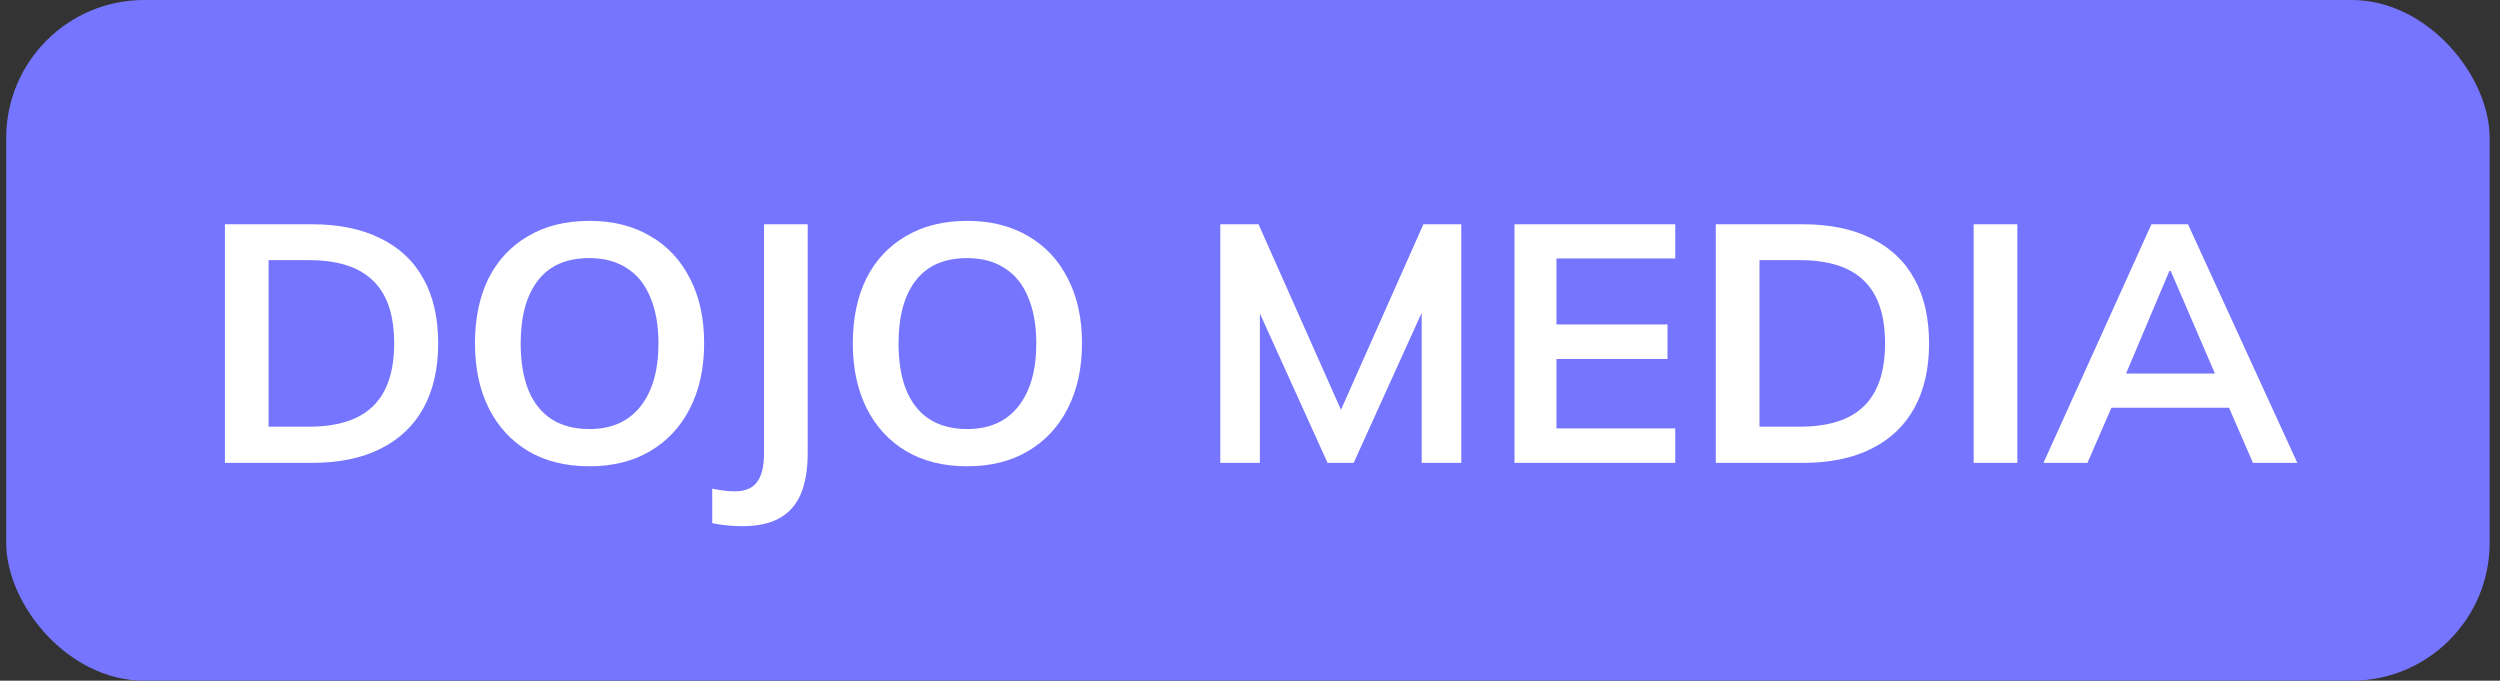
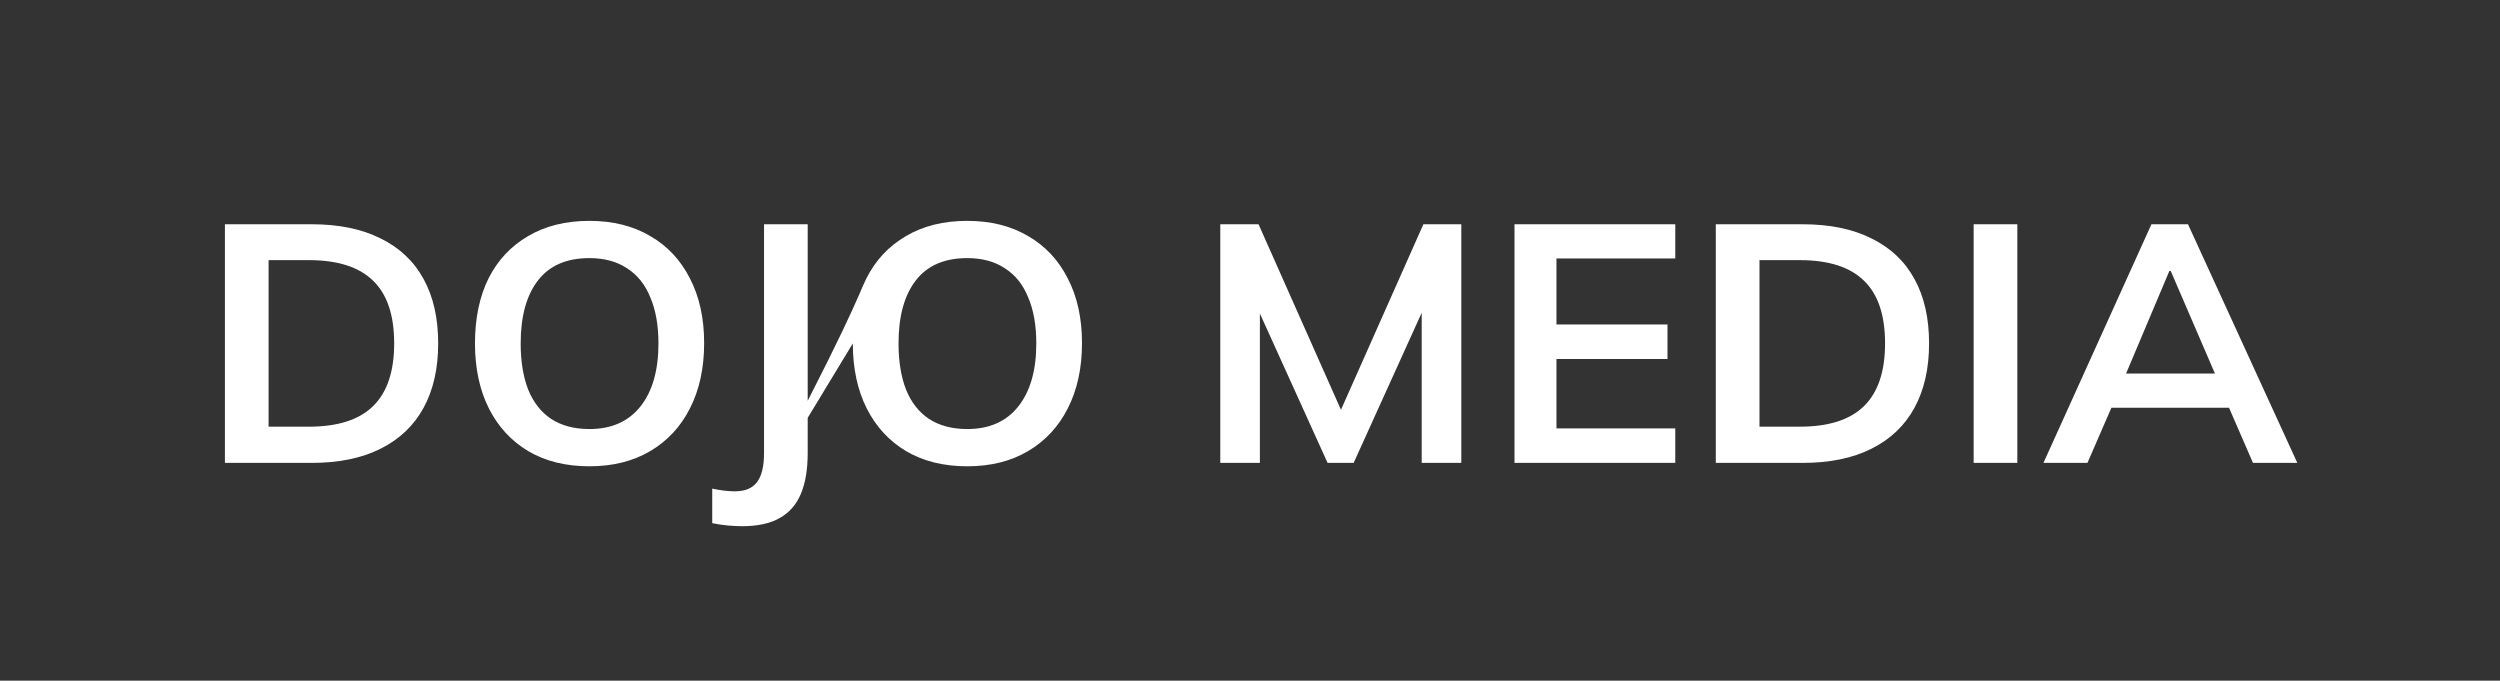
<svg xmlns="http://www.w3.org/2000/svg" width="202" height="55" viewBox="0 0 202 55" fill="none">
  <rect x="0" y="0" width="202" height="55" fill="#333333" stroke="none" />
-   <rect x="0.5" width="200.664" height="55" rx="11.148" fill="#7575FF" />
-   <path d="M18.173 37.402V18.12H25.175C27.382 18.12 29.241 18.503 30.755 19.268C32.287 20.016 33.444 21.11 34.229 22.55C35.013 23.973 35.405 25.705 35.405 27.747C35.405 29.771 35.013 31.504 34.229 32.944C33.444 34.385 32.287 35.488 30.755 36.254C29.241 37.019 27.382 37.402 25.175 37.402H18.173ZM21.702 34.476H24.956C27.291 34.476 29.023 33.92 30.153 32.807C31.284 31.695 31.849 30.008 31.849 27.747C31.849 25.468 31.284 23.781 30.153 22.687C29.023 21.575 27.291 21.019 24.956 21.019H21.702V34.476ZM38.378 27.747C38.378 25.723 38.743 23.973 39.472 22.496C40.22 21.019 41.287 19.879 42.672 19.077C44.058 18.256 45.709 17.846 47.623 17.846C49.52 17.846 51.161 18.256 52.546 19.077C53.932 19.879 54.999 21.019 55.746 22.496C56.512 23.973 56.895 25.714 56.895 27.72C56.895 29.744 56.512 31.504 55.746 32.999C54.999 34.476 53.932 35.624 52.546 36.445C51.161 37.266 49.52 37.676 47.623 37.676C45.709 37.676 44.058 37.266 42.672 36.445C41.305 35.624 40.247 34.476 39.5 32.999C38.752 31.504 38.378 29.753 38.378 27.747ZM42.071 27.747C42.071 29.188 42.271 30.428 42.672 31.467C43.092 32.506 43.712 33.3 44.532 33.847C45.371 34.394 46.401 34.667 47.623 34.667C49.41 34.667 50.787 34.056 51.753 32.835C52.72 31.613 53.203 29.917 53.203 27.747C53.203 26.288 52.984 25.049 52.546 24.027C52.127 22.988 51.498 22.204 50.659 21.675C49.839 21.128 48.827 20.855 47.623 20.855C45.782 20.855 44.396 21.456 43.466 22.66C42.536 23.863 42.071 25.559 42.071 27.747ZM59.956 42.517C59.646 42.517 59.272 42.499 58.835 42.462C58.415 42.426 57.987 42.362 57.549 42.271V39.481C57.896 39.554 58.224 39.609 58.534 39.645C58.862 39.682 59.136 39.7 59.354 39.7C60.193 39.7 60.795 39.454 61.16 38.961C61.542 38.469 61.734 37.685 61.734 36.609V18.12H65.262V36.609C65.262 37.922 65.08 39.016 64.715 39.891C64.35 40.767 63.776 41.423 62.992 41.861C62.226 42.298 61.214 42.517 59.956 42.517ZM68.908 27.747C68.908 25.723 69.273 23.973 70.002 22.496C70.75 21.019 71.817 19.879 73.203 19.077C74.588 18.256 76.239 17.846 78.153 17.846C80.049 17.846 81.691 18.256 83.076 19.077C84.462 19.879 85.529 21.019 86.276 22.496C87.042 23.973 87.425 25.714 87.425 27.72C87.425 29.744 87.042 31.504 86.276 32.999C85.529 34.476 84.462 35.624 83.076 36.445C81.691 37.266 80.049 37.676 78.153 37.676C76.239 37.676 74.588 37.266 73.203 36.445C71.835 35.624 70.777 34.476 70.03 32.999C69.282 31.504 68.908 29.753 68.908 27.747ZM72.601 27.747C72.601 29.188 72.801 30.428 73.203 31.467C73.622 32.506 74.242 33.3 75.062 33.847C75.901 34.394 76.931 34.667 78.153 34.667C79.94 34.667 81.317 34.056 82.283 32.835C83.25 31.613 83.733 29.917 83.733 27.747C83.733 26.288 83.514 25.049 83.076 24.027C82.657 22.988 82.028 22.204 81.189 21.675C80.369 21.128 79.357 20.855 78.153 20.855C76.311 20.855 74.926 21.456 73.996 22.66C73.066 23.863 72.601 25.559 72.601 27.747ZM98.599 37.402V18.12H101.69L108.774 34.066H107.926L115.01 18.12H118.073V37.402H114.873V23.098H115.858L109.375 37.402H107.269L100.787 23.098H101.799V37.402H98.599ZM122.371 37.402V18.12H135.362V20.882H125.762V26.216H134.733V29.006H125.762V34.612H135.362V37.402H122.371ZM138.637 37.402V18.12H145.639C147.845 18.12 149.705 18.503 151.219 19.268C152.751 20.016 153.908 21.11 154.692 22.55C155.477 23.973 155.869 25.705 155.869 27.747C155.869 29.771 155.477 31.504 154.692 32.944C153.908 34.385 152.751 35.488 151.219 36.254C149.705 37.019 147.845 37.402 145.639 37.402H138.637ZM142.166 34.476H145.42C147.754 34.476 149.487 33.92 150.617 32.807C151.748 31.695 152.313 30.008 152.313 27.747C152.313 25.468 151.748 23.781 150.617 22.687C149.487 21.575 147.754 21.019 145.42 21.019H142.166V34.476ZM159.471 37.402V18.12H163V37.402H159.471ZM165.111 37.402L173.836 18.12H176.79L185.624 37.402H182.041L179.689 31.987L181.111 32.944H169.542L171.018 31.987L168.666 37.402H165.111ZM175.285 21.894L171.429 31.029L170.718 30.182H179.908L179.333 31.029L175.395 21.894H175.285Z" fill="white" />
+   <path d="M18.173 37.402V18.12H25.175C27.382 18.12 29.241 18.503 30.755 19.268C32.287 20.016 33.444 21.11 34.229 22.55C35.013 23.973 35.405 25.705 35.405 27.747C35.405 29.771 35.013 31.504 34.229 32.944C33.444 34.385 32.287 35.488 30.755 36.254C29.241 37.019 27.382 37.402 25.175 37.402H18.173ZM21.702 34.476H24.956C27.291 34.476 29.023 33.92 30.153 32.807C31.284 31.695 31.849 30.008 31.849 27.747C31.849 25.468 31.284 23.781 30.153 22.687C29.023 21.575 27.291 21.019 24.956 21.019H21.702V34.476ZM38.378 27.747C38.378 25.723 38.743 23.973 39.472 22.496C40.22 21.019 41.287 19.879 42.672 19.077C44.058 18.256 45.709 17.846 47.623 17.846C49.52 17.846 51.161 18.256 52.546 19.077C53.932 19.879 54.999 21.019 55.746 22.496C56.512 23.973 56.895 25.714 56.895 27.72C56.895 29.744 56.512 31.504 55.746 32.999C54.999 34.476 53.932 35.624 52.546 36.445C51.161 37.266 49.52 37.676 47.623 37.676C45.709 37.676 44.058 37.266 42.672 36.445C41.305 35.624 40.247 34.476 39.5 32.999C38.752 31.504 38.378 29.753 38.378 27.747ZM42.071 27.747C42.071 29.188 42.271 30.428 42.672 31.467C43.092 32.506 43.712 33.3 44.532 33.847C45.371 34.394 46.401 34.667 47.623 34.667C49.41 34.667 50.787 34.056 51.753 32.835C52.72 31.613 53.203 29.917 53.203 27.747C53.203 26.288 52.984 25.049 52.546 24.027C52.127 22.988 51.498 22.204 50.659 21.675C49.839 21.128 48.827 20.855 47.623 20.855C45.782 20.855 44.396 21.456 43.466 22.66C42.536 23.863 42.071 25.559 42.071 27.747ZM59.956 42.517C59.646 42.517 59.272 42.499 58.835 42.462C58.415 42.426 57.987 42.362 57.549 42.271V39.481C57.896 39.554 58.224 39.609 58.534 39.645C58.862 39.682 59.136 39.7 59.354 39.7C60.193 39.7 60.795 39.454 61.16 38.961C61.542 38.469 61.734 37.685 61.734 36.609V18.12H65.262V36.609C65.262 37.922 65.08 39.016 64.715 39.891C64.35 40.767 63.776 41.423 62.992 41.861C62.226 42.298 61.214 42.517 59.956 42.517ZC68.908 25.723 69.273 23.973 70.002 22.496C70.75 21.019 71.817 19.879 73.203 19.077C74.588 18.256 76.239 17.846 78.153 17.846C80.049 17.846 81.691 18.256 83.076 19.077C84.462 19.879 85.529 21.019 86.276 22.496C87.042 23.973 87.425 25.714 87.425 27.72C87.425 29.744 87.042 31.504 86.276 32.999C85.529 34.476 84.462 35.624 83.076 36.445C81.691 37.266 80.049 37.676 78.153 37.676C76.239 37.676 74.588 37.266 73.203 36.445C71.835 35.624 70.777 34.476 70.03 32.999C69.282 31.504 68.908 29.753 68.908 27.747ZM72.601 27.747C72.601 29.188 72.801 30.428 73.203 31.467C73.622 32.506 74.242 33.3 75.062 33.847C75.901 34.394 76.931 34.667 78.153 34.667C79.94 34.667 81.317 34.056 82.283 32.835C83.25 31.613 83.733 29.917 83.733 27.747C83.733 26.288 83.514 25.049 83.076 24.027C82.657 22.988 82.028 22.204 81.189 21.675C80.369 21.128 79.357 20.855 78.153 20.855C76.311 20.855 74.926 21.456 73.996 22.66C73.066 23.863 72.601 25.559 72.601 27.747ZM98.599 37.402V18.12H101.69L108.774 34.066H107.926L115.01 18.12H118.073V37.402H114.873V23.098H115.858L109.375 37.402H107.269L100.787 23.098H101.799V37.402H98.599ZM122.371 37.402V18.12H135.362V20.882H125.762V26.216H134.733V29.006H125.762V34.612H135.362V37.402H122.371ZM138.637 37.402V18.12H145.639C147.845 18.12 149.705 18.503 151.219 19.268C152.751 20.016 153.908 21.11 154.692 22.55C155.477 23.973 155.869 25.705 155.869 27.747C155.869 29.771 155.477 31.504 154.692 32.944C153.908 34.385 152.751 35.488 151.219 36.254C149.705 37.019 147.845 37.402 145.639 37.402H138.637ZM142.166 34.476H145.42C147.754 34.476 149.487 33.92 150.617 32.807C151.748 31.695 152.313 30.008 152.313 27.747C152.313 25.468 151.748 23.781 150.617 22.687C149.487 21.575 147.754 21.019 145.42 21.019H142.166V34.476ZM159.471 37.402V18.12H163V37.402H159.471ZM165.111 37.402L173.836 18.12H176.79L185.624 37.402H182.041L179.689 31.987L181.111 32.944H169.542L171.018 31.987L168.666 37.402H165.111ZM175.285 21.894L171.429 31.029L170.718 30.182H179.908L179.333 31.029L175.395 21.894H175.285Z" fill="white" />
</svg>